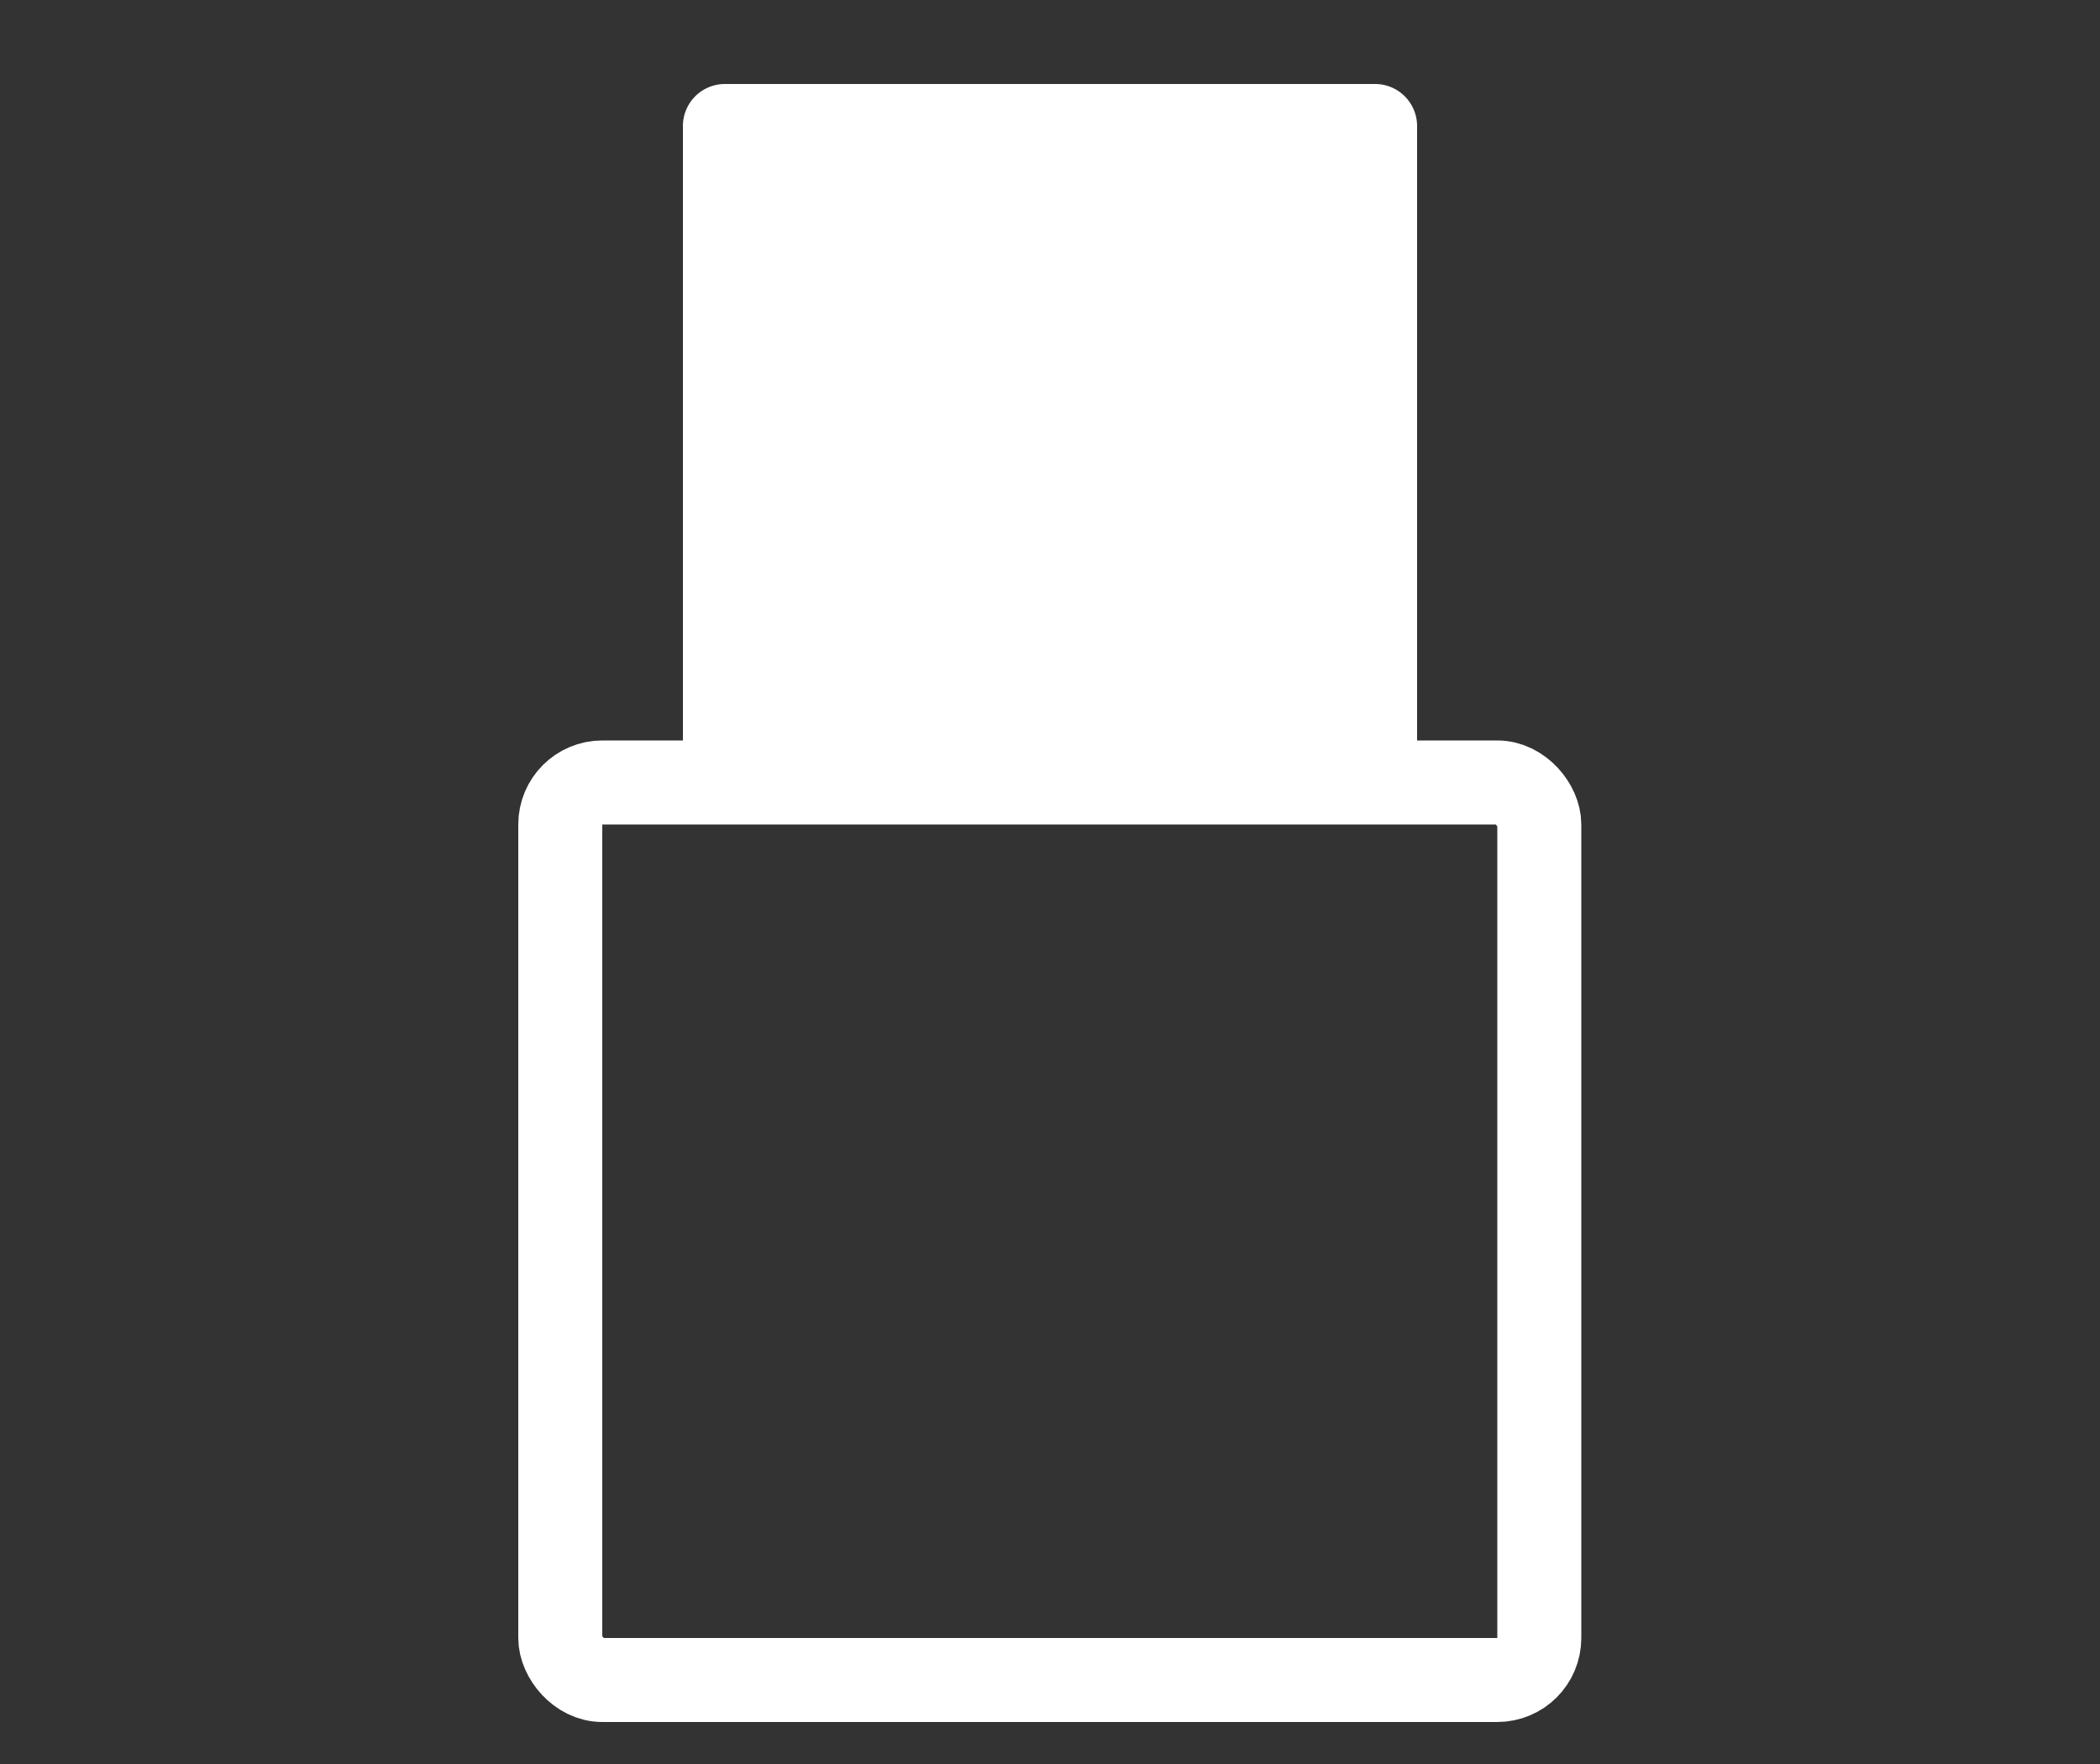
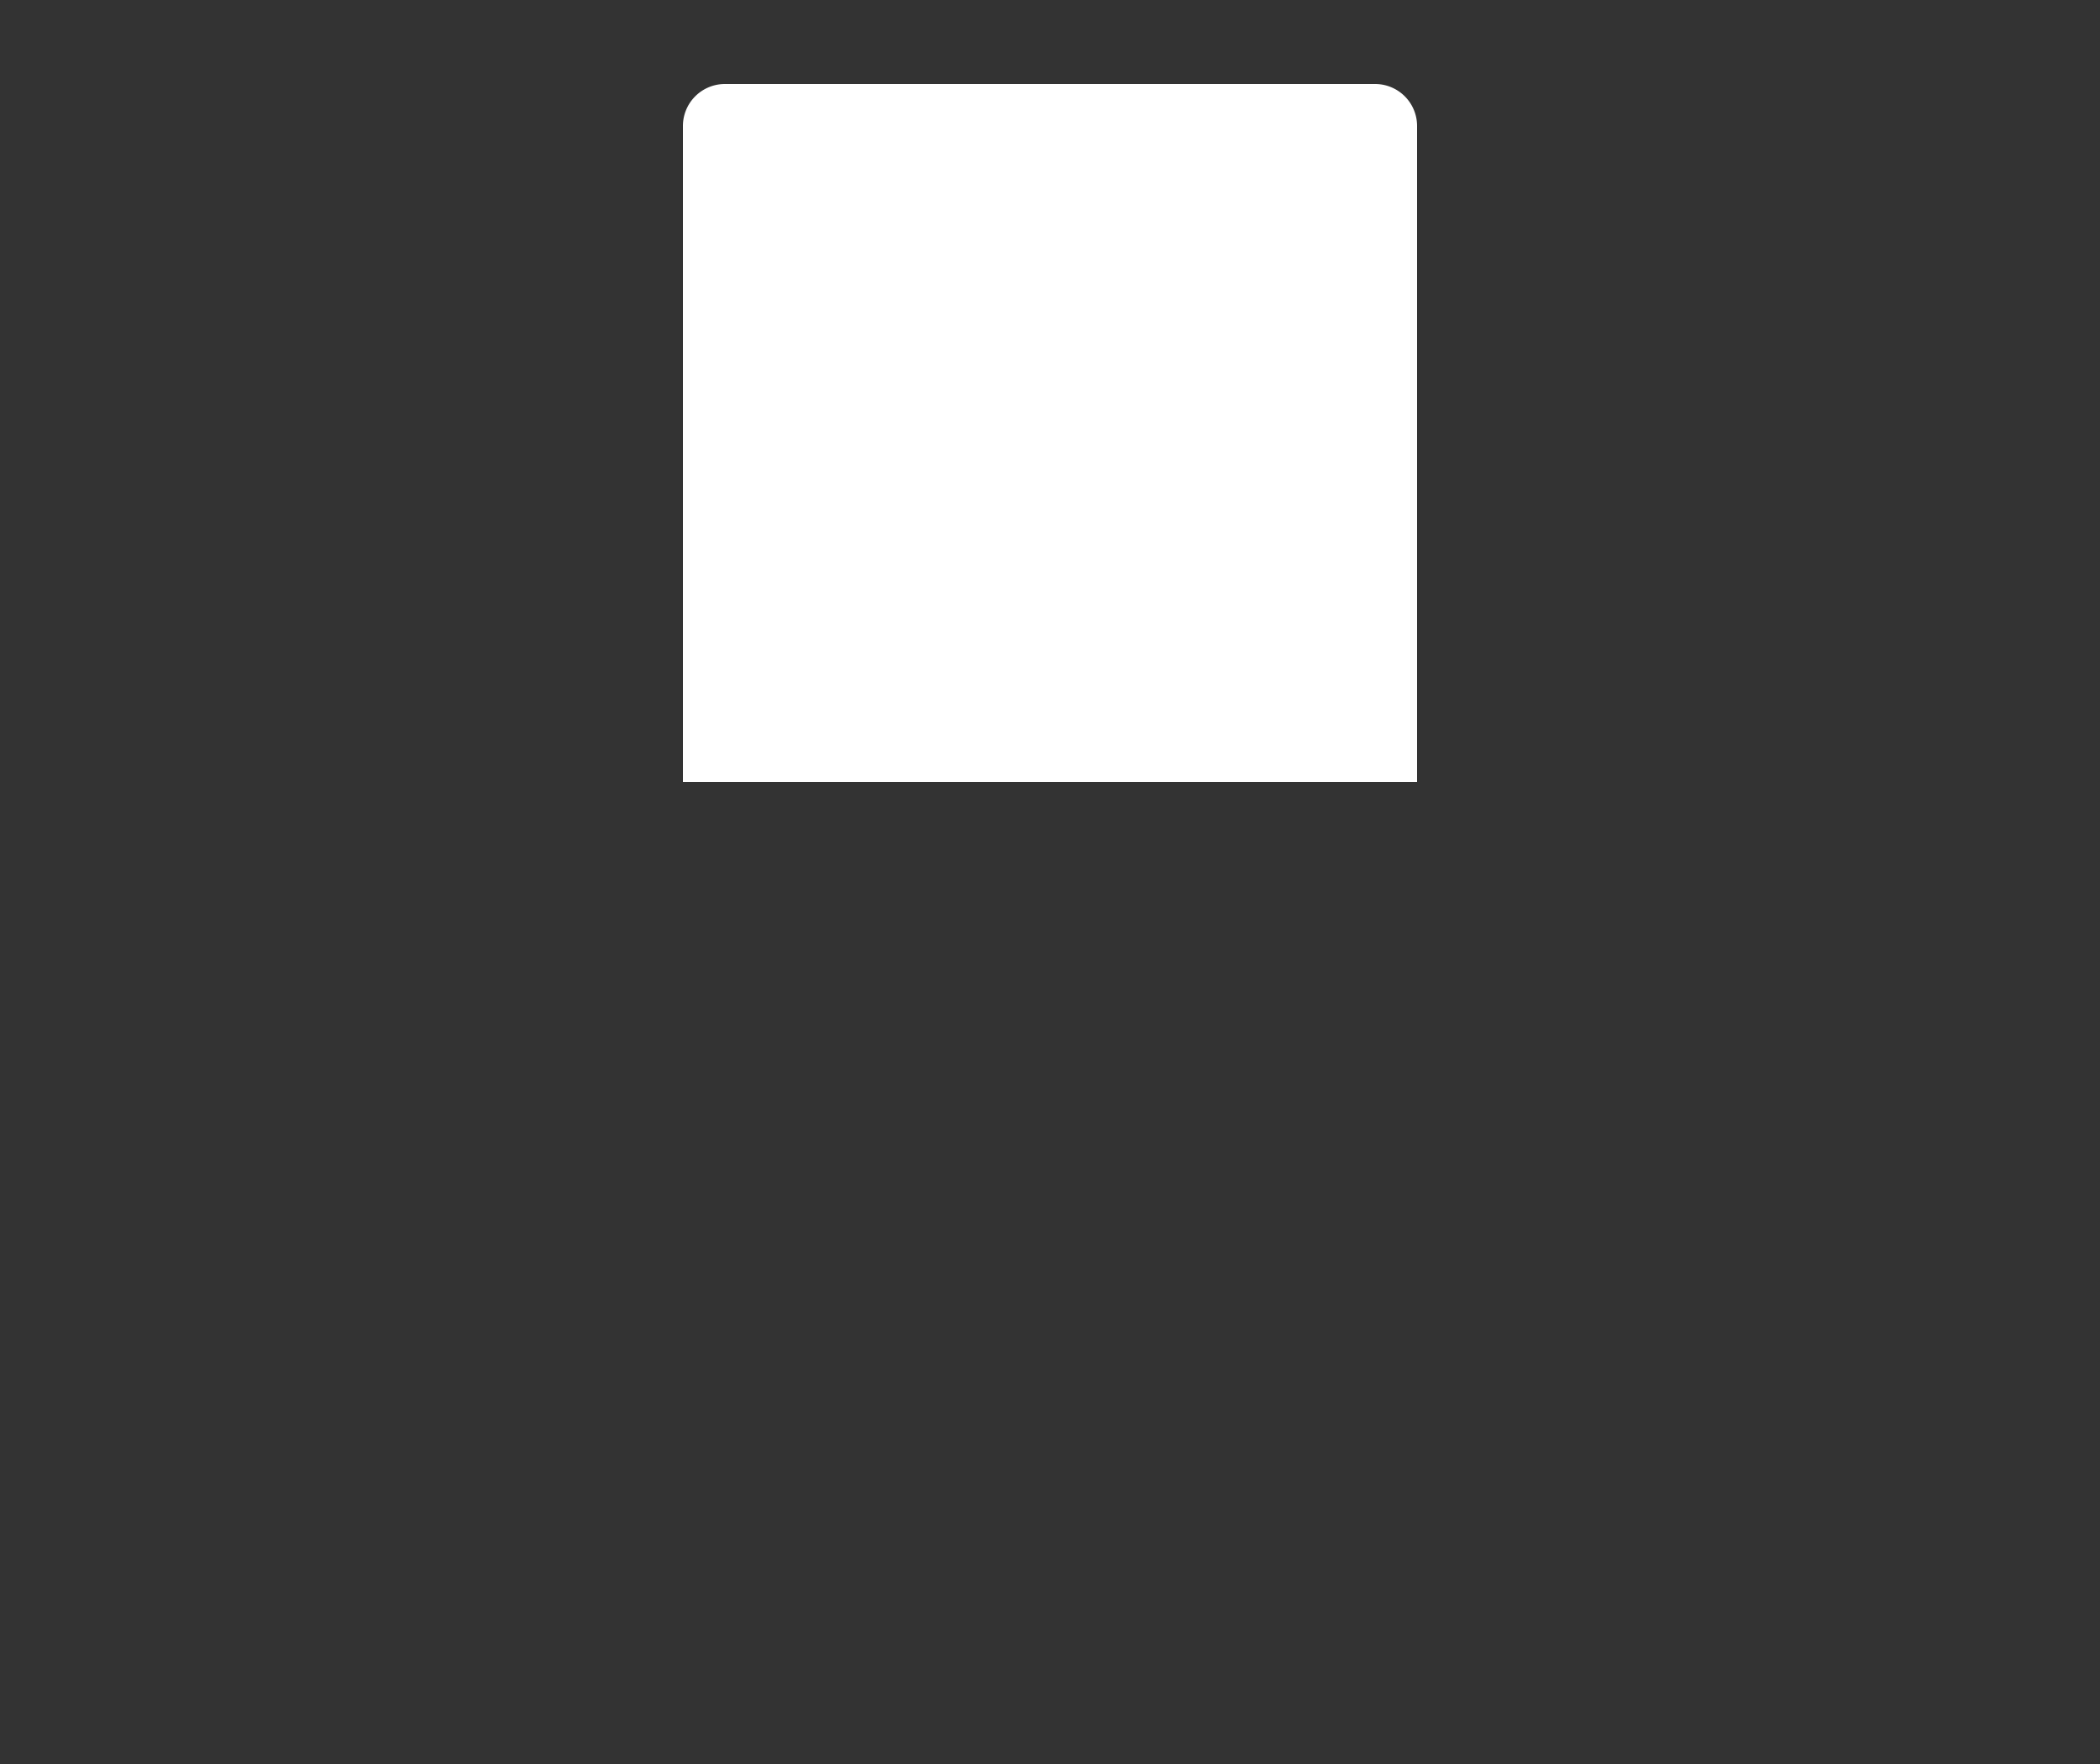
<svg xmlns="http://www.w3.org/2000/svg" id="Layer_1" data-name="Layer 1" viewBox="0 0 50 42">
  <rect x="0" y="0" width="50" height="42" fill="#333333" stroke="none" />
  <defs>
    <style>.cls-1{fill:none;stroke:#fff;stroke-linecap:round;stroke-linejoin:round;stroke-width:2px;}.cls-2{fill:#fff;}</style>
  </defs>
-   <rect class="cls-1" x="13.34" y="18.63" width="23.31" height="21.37" rx="1" />
  <path class="cls-2" d="M17.26,2H32.74a1,1,0,0,1,1,1V18.62a0,0,0,0,1,0,0H16.26a0,0,0,0,1,0,0V3A1,1,0,0,1,17.26,2Z" />
</svg>